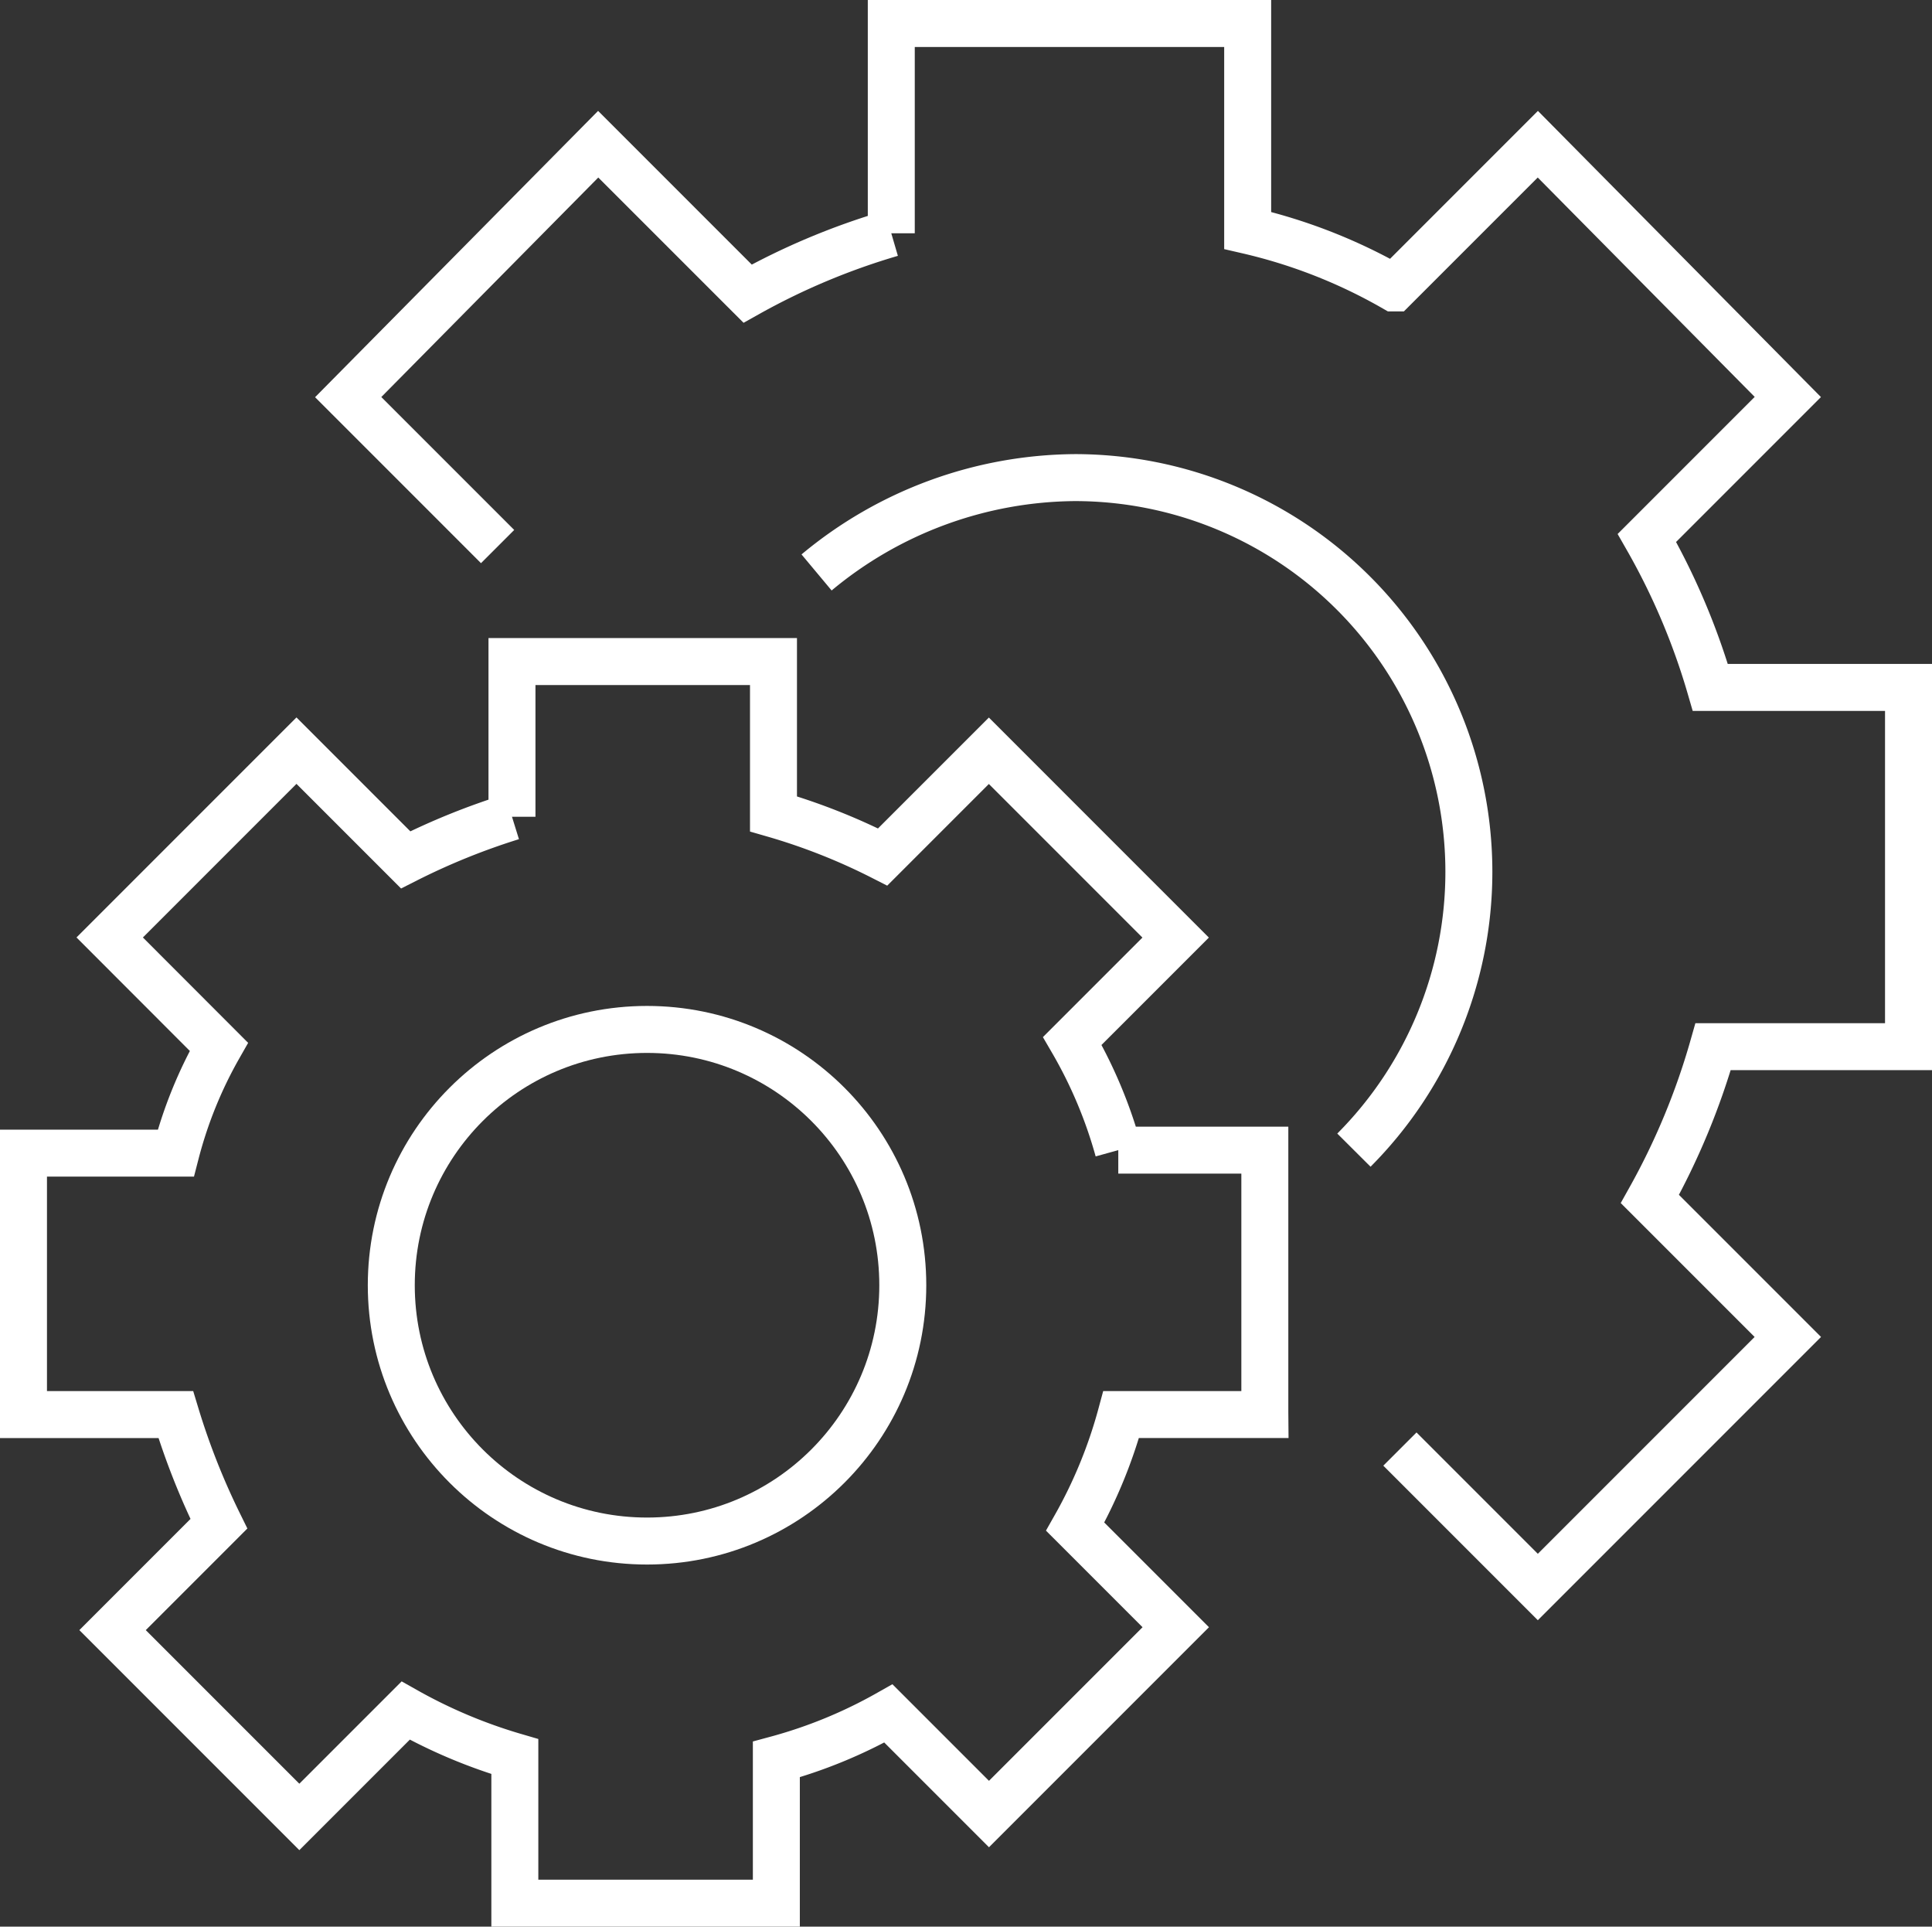
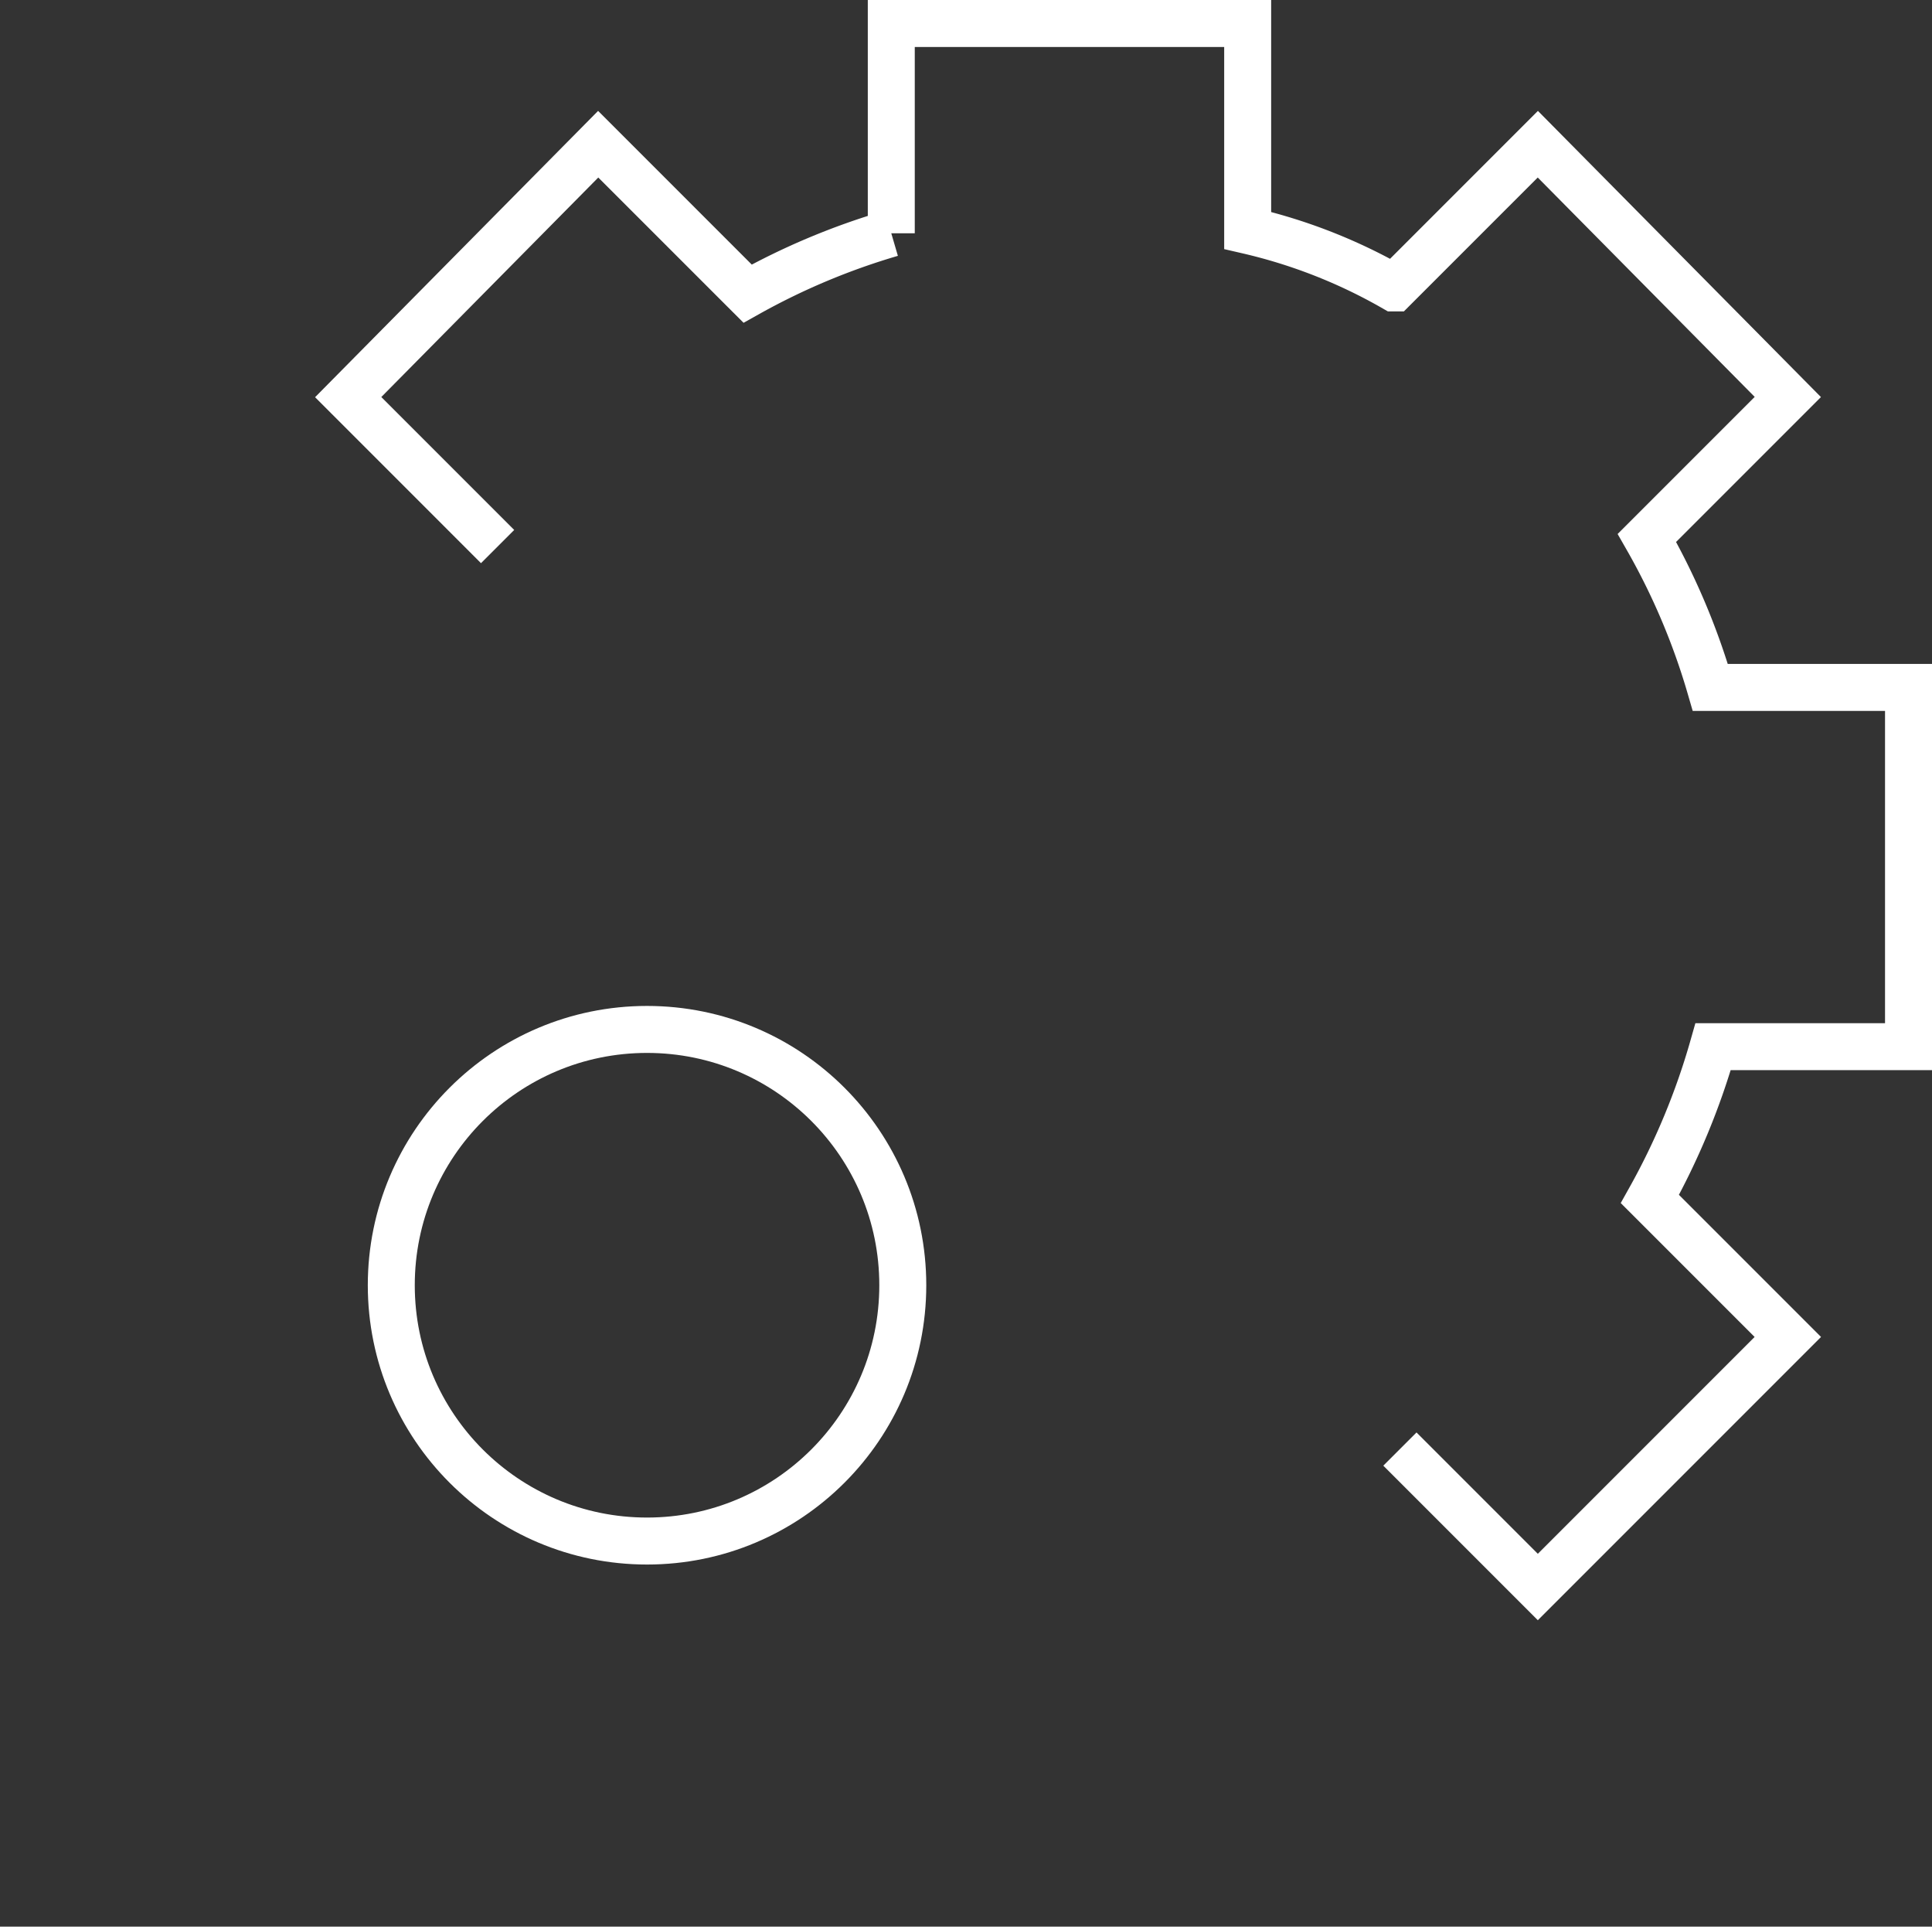
<svg xmlns="http://www.w3.org/2000/svg" width="82.265" height="82.02" viewBox="0 0 82.265 82.02">
  <rect x="0" y="0" width="82.265" height="82.02" fill="#333333" stroke="none" />
  <g id="Icon_CNI" transform="translate(-1.7 -1.8)">
    <g id="Group_100" data-name="Group 100" transform="translate(2.7 29.963)">
      <circle id="Ellipse_56" data-name="Ellipse 56" cx="10.89" cy="10.89" r="10.89" transform="translate(15.661 15.661)" fill="none" stroke="#fff" stroke-miterlimit="10" stroke-width="2" />
-       <path id="Path_131" data-name="Path 131" d="M55.557,56.935V45.8h-6.24a19.659,19.659,0,0,0-1.958-4.649l4.4-4.4-7.953-7.953L39.284,33.32a26.283,26.283,0,0,0-4.649-1.835V25H23.5v6.607a29.214,29.214,0,0,0-4.527,1.835l-4.649-4.649L6.371,36.746,11.02,41.4a18.486,18.486,0,0,0-1.835,4.527H2.7V57.057H9.185a30.61,30.61,0,0,0,1.835,4.649L6.493,66.233l7.953,7.953,4.527-4.527a22.062,22.062,0,0,0,4.649,1.958v6.24H34.757V71.739a20.583,20.583,0,0,0,4.772-1.958l4.282,4.282,7.953-7.953-4.282-4.282a20.582,20.582,0,0,0,1.958-4.772h6.118Z" transform="translate(-2.7 -25)" fill="none" stroke="#fff" stroke-miterlimit="10" stroke-width="2" />
    </g>
    <g id="Group_101" data-name="Group 101" transform="translate(16.526 2.8)">
-       <path id="Path_132" data-name="Path 132" d="M53.18,47.231A16.784,16.784,0,0,0,41.312,18.6,17.37,17.37,0,0,0,30.3,22.638" transform="translate(-10.356 0.732)" fill="none" stroke="#fff" stroke-miterlimit="10" stroke-width="2" />
      <path id="Path_133" data-name="Path 133" d="M58.782,63.488l5.873,5.873L75.3,58.716l-5.873-5.873a30.207,30.207,0,0,0,2.692-6.485h8.32V31.064H72A29.234,29.234,0,0,0,69.3,24.7l6-6L64.655,7.939l-6.118,6.118A22.852,22.852,0,0,0,52.3,11.61V2.8H37.125v8.932A29.525,29.525,0,0,0,31.007,14.3L24.645,7.939,14,18.706l6.362,6.362" transform="translate(-14 -2.8)" fill="none" stroke="#fff" stroke-miterlimit="10" stroke-width="2" />
    </g>
  </g>
</svg>